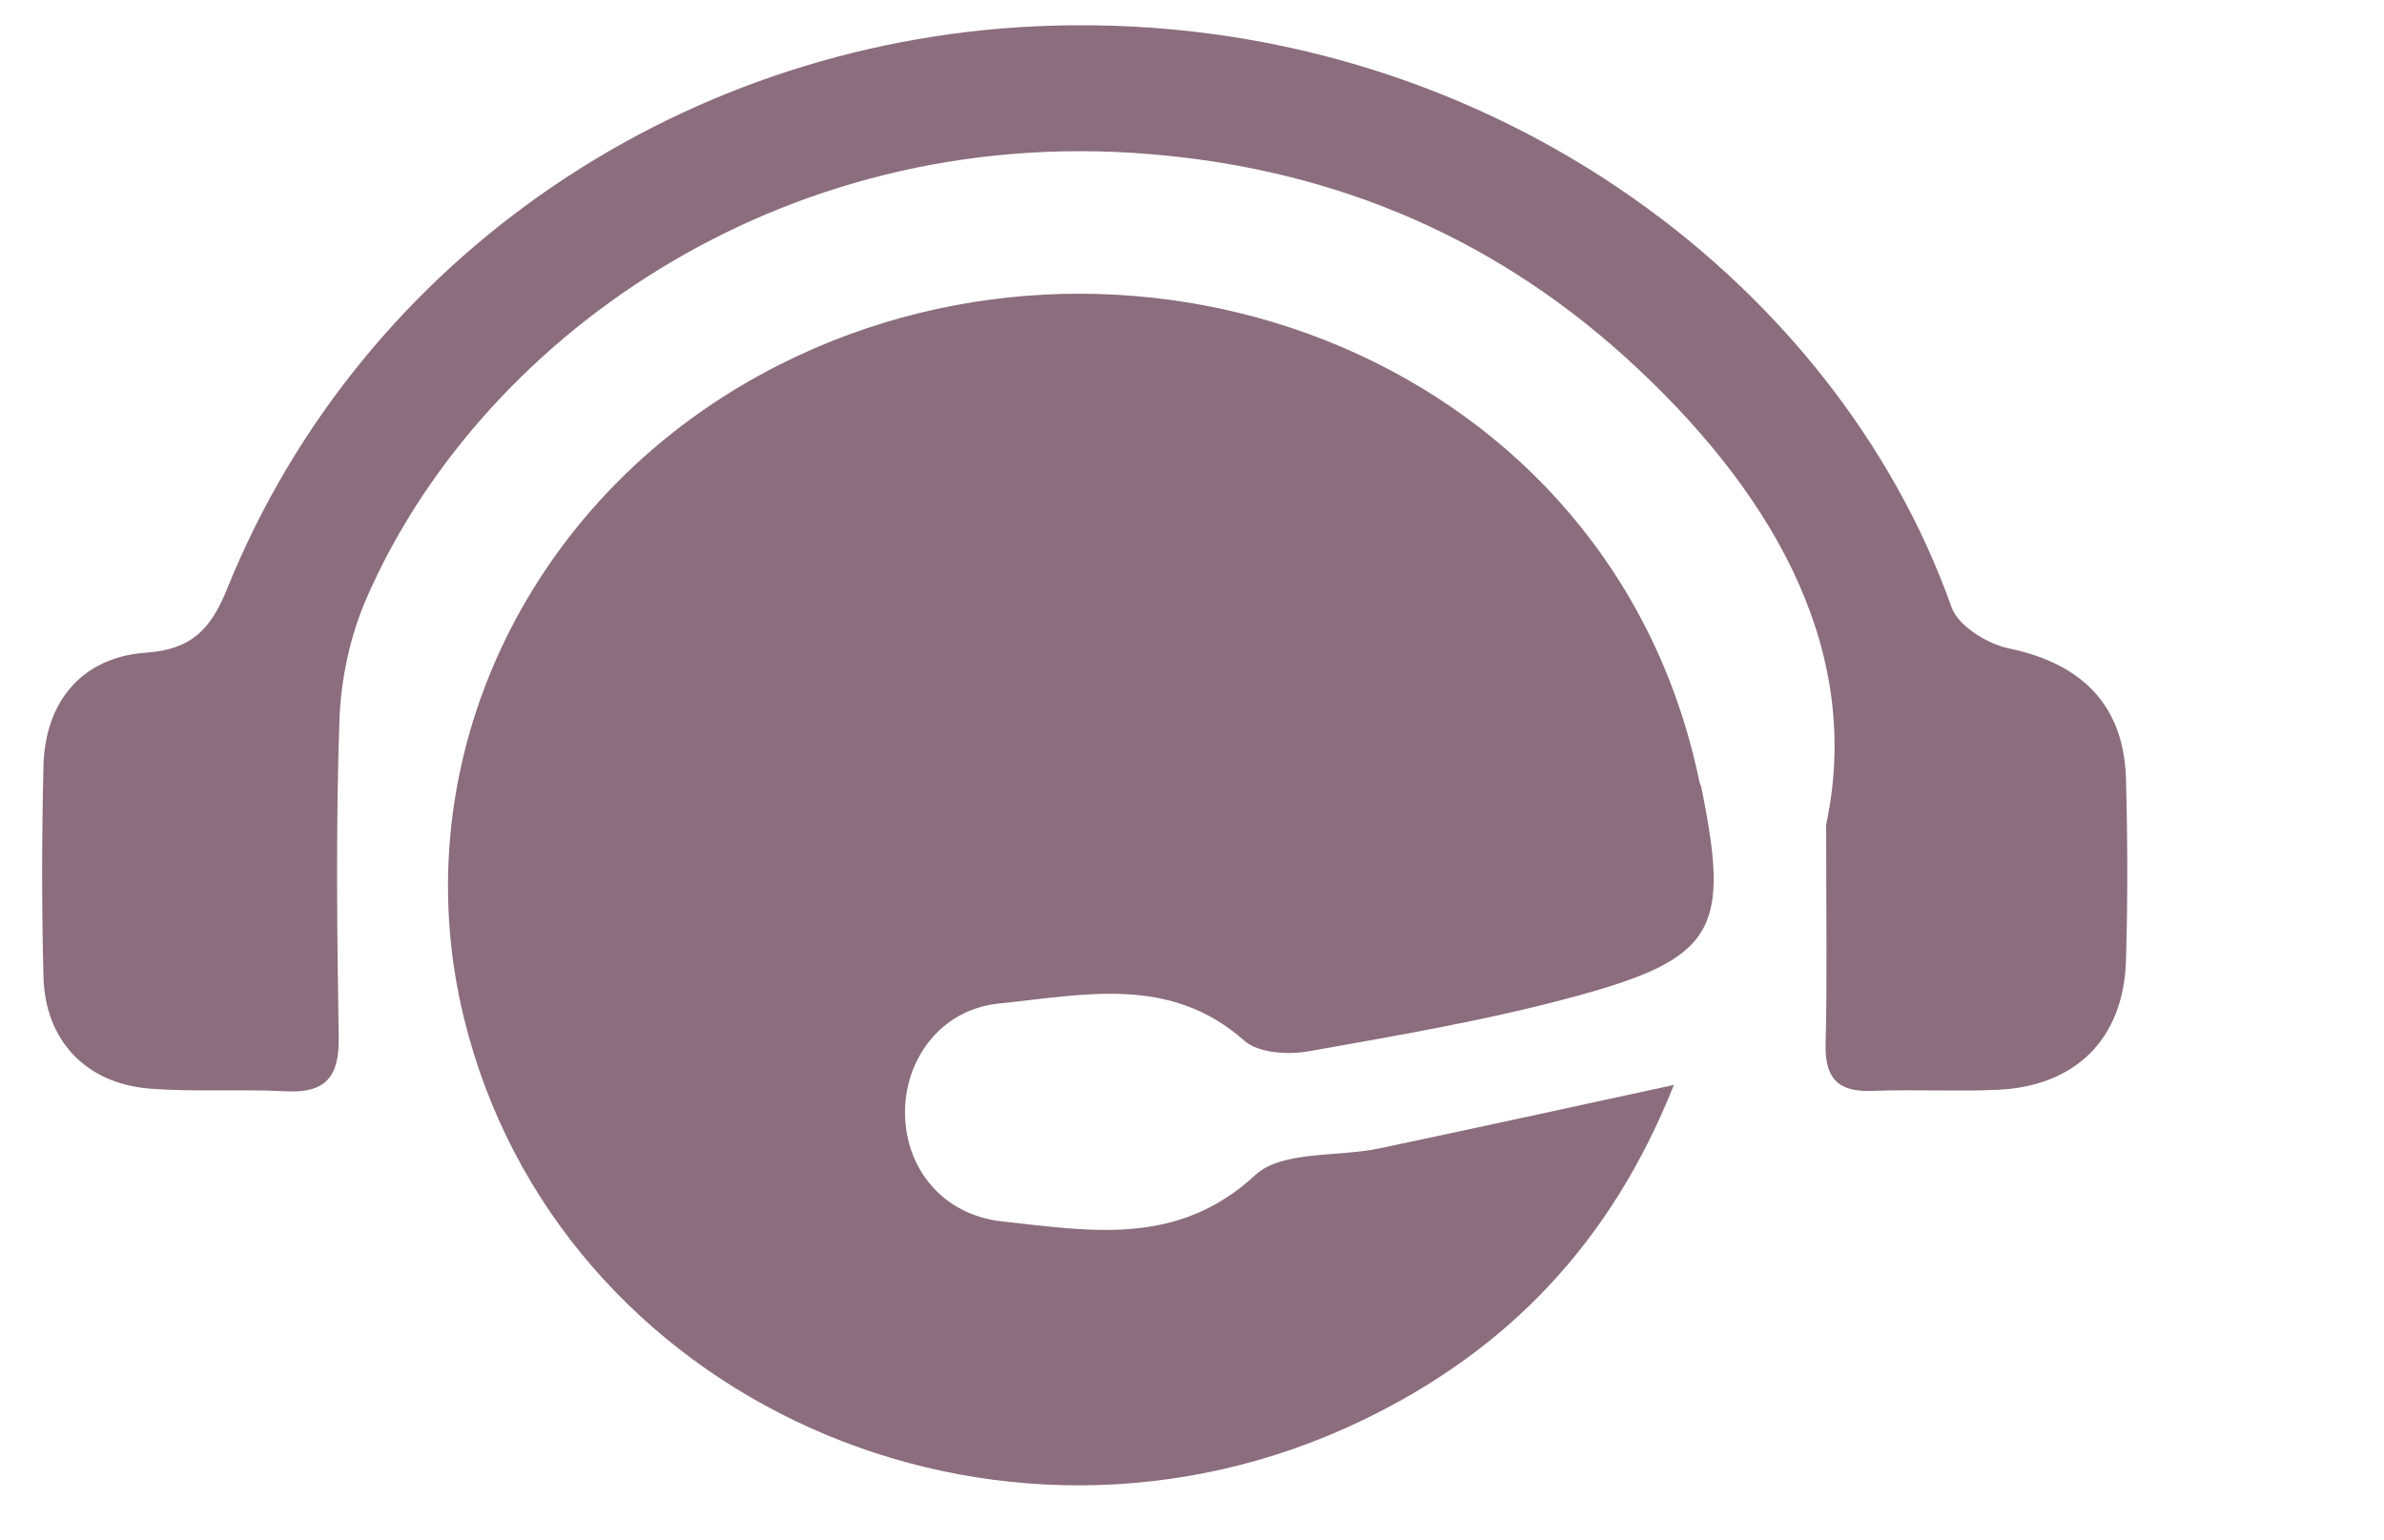
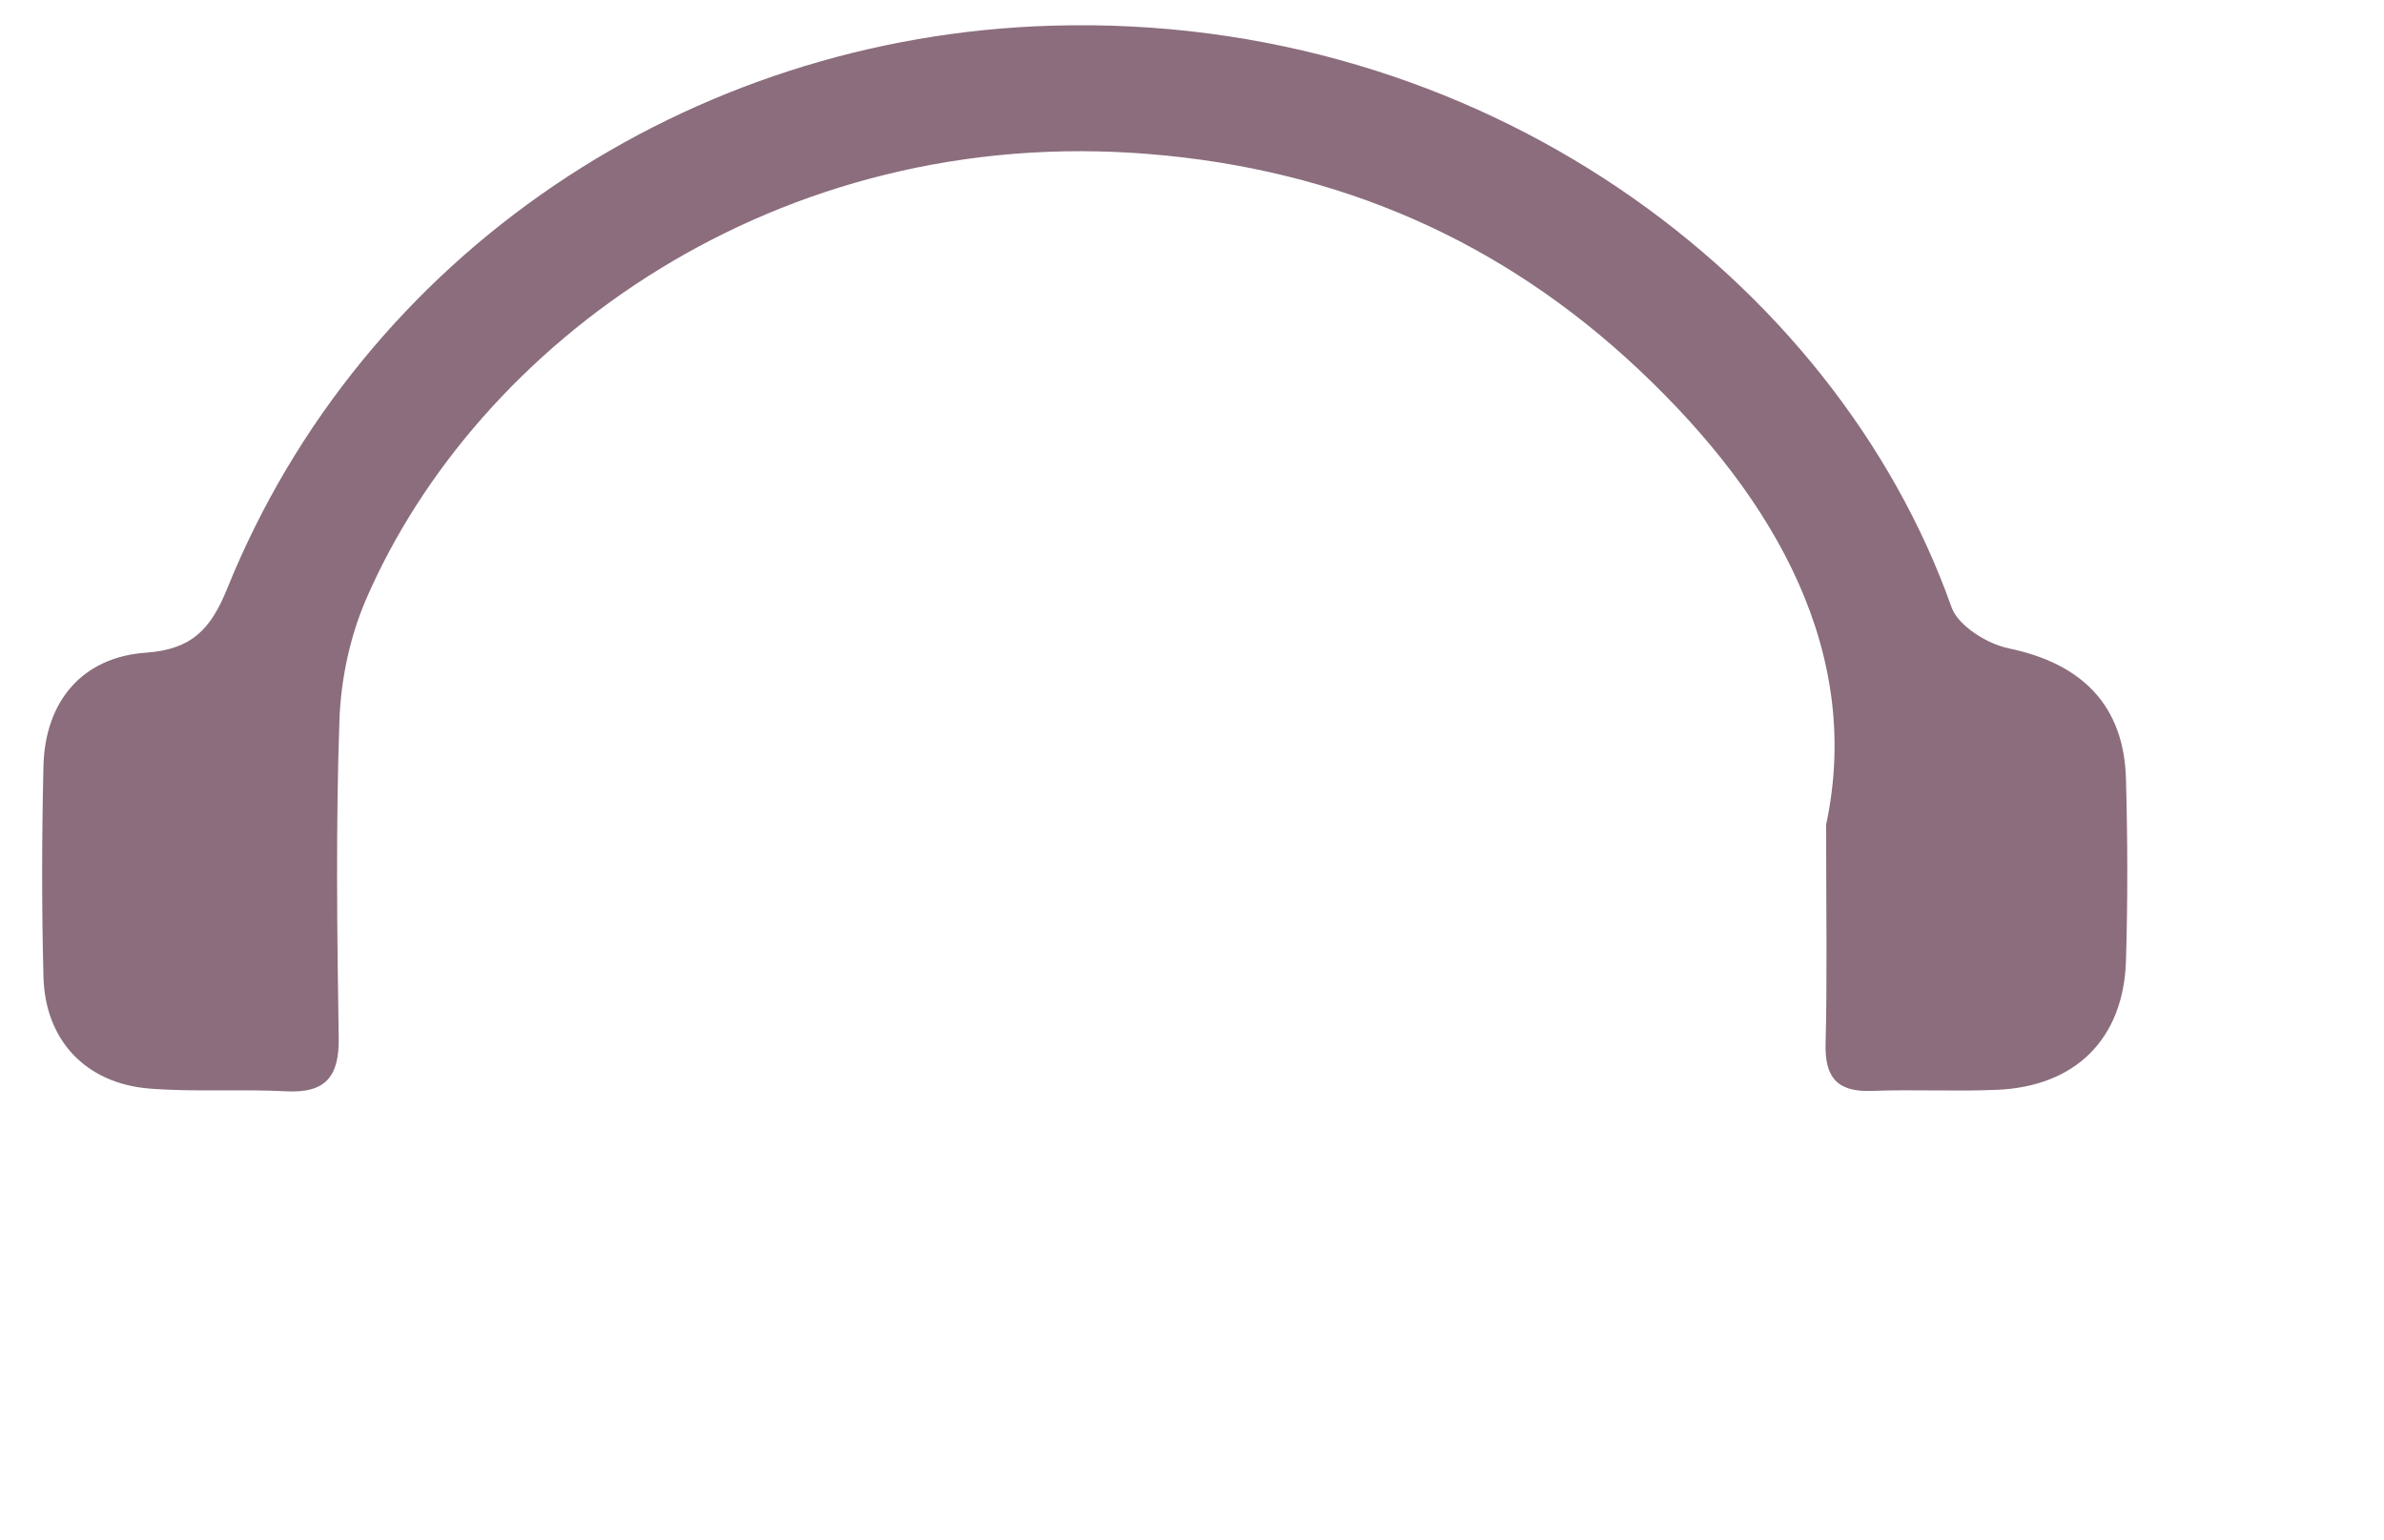
<svg xmlns="http://www.w3.org/2000/svg" id="Calque_1" viewBox="0 0 130 84">
  <defs>
    <style>.cls-1{fill:#8b6d7d;stroke-width:0px;}</style>
  </defs>
-   <path class="cls-1" d="m91.27,59.18c-3.43,8.62-9.09,14.47-16.95,18.26-19.95,9.62-43.93-1.11-49.02-21.92-3.45-14.08,3.56-28.75,17.22-35.64,19.63-9.9,45.4-.22,50.15,22.75.02.1.08.19.1.29,1.59,7.77.79,9.33-6.85,11.41-4.77,1.3-9.68,2.13-14.56,3-1.12.2-2.75.1-3.51-.58-4.06-3.61-8.82-2.48-13.35-2.03-3.23.32-5.19,3.09-5.15,6.03.04,2.95,2.03,5.51,5.32,5.86,4.75.51,9.54,1.4,13.78-2.53,1.45-1.35,4.49-.97,6.79-1.46,5.12-1.08,10.24-2.2,16.01-3.45Z" />
  <path class="cls-1" d="m99.57,45.01c2-9.24-2.58-17.68-10.21-24.86-7.48-7.04-16.37-10.91-26.7-11.75-20.26-1.66-36.64,10.25-42.71,24.31-.87,2.02-1.36,4.34-1.44,6.54-.2,5.78-.13,11.56-.04,17.35.03,2.11-.71,3.03-2.89,2.91-2.48-.13-4.98.05-7.46-.15-3.46-.29-5.67-2.65-5.75-6.11-.1-3.82-.09-7.64,0-11.46.08-3.53,2.1-5.96,5.61-6.2,2.49-.18,3.52-1.3,4.4-3.47C19.77,13.82,37.57,1.98,57.36,1.4c23.38-.69,42.69,13.75,49.06,31.72.36,1.01,1.95,2,3.13,2.24,3.98.83,6.27,3.1,6.38,7.12.09,3.3.1,6.61,0,9.91-.13,4.26-2.75,6.86-7.03,7.04-2.28.1-4.56-.03-6.84.06-1.9.07-2.56-.76-2.51-2.59.09-3.41.03-6.82.03-11.89Z" />
</svg>